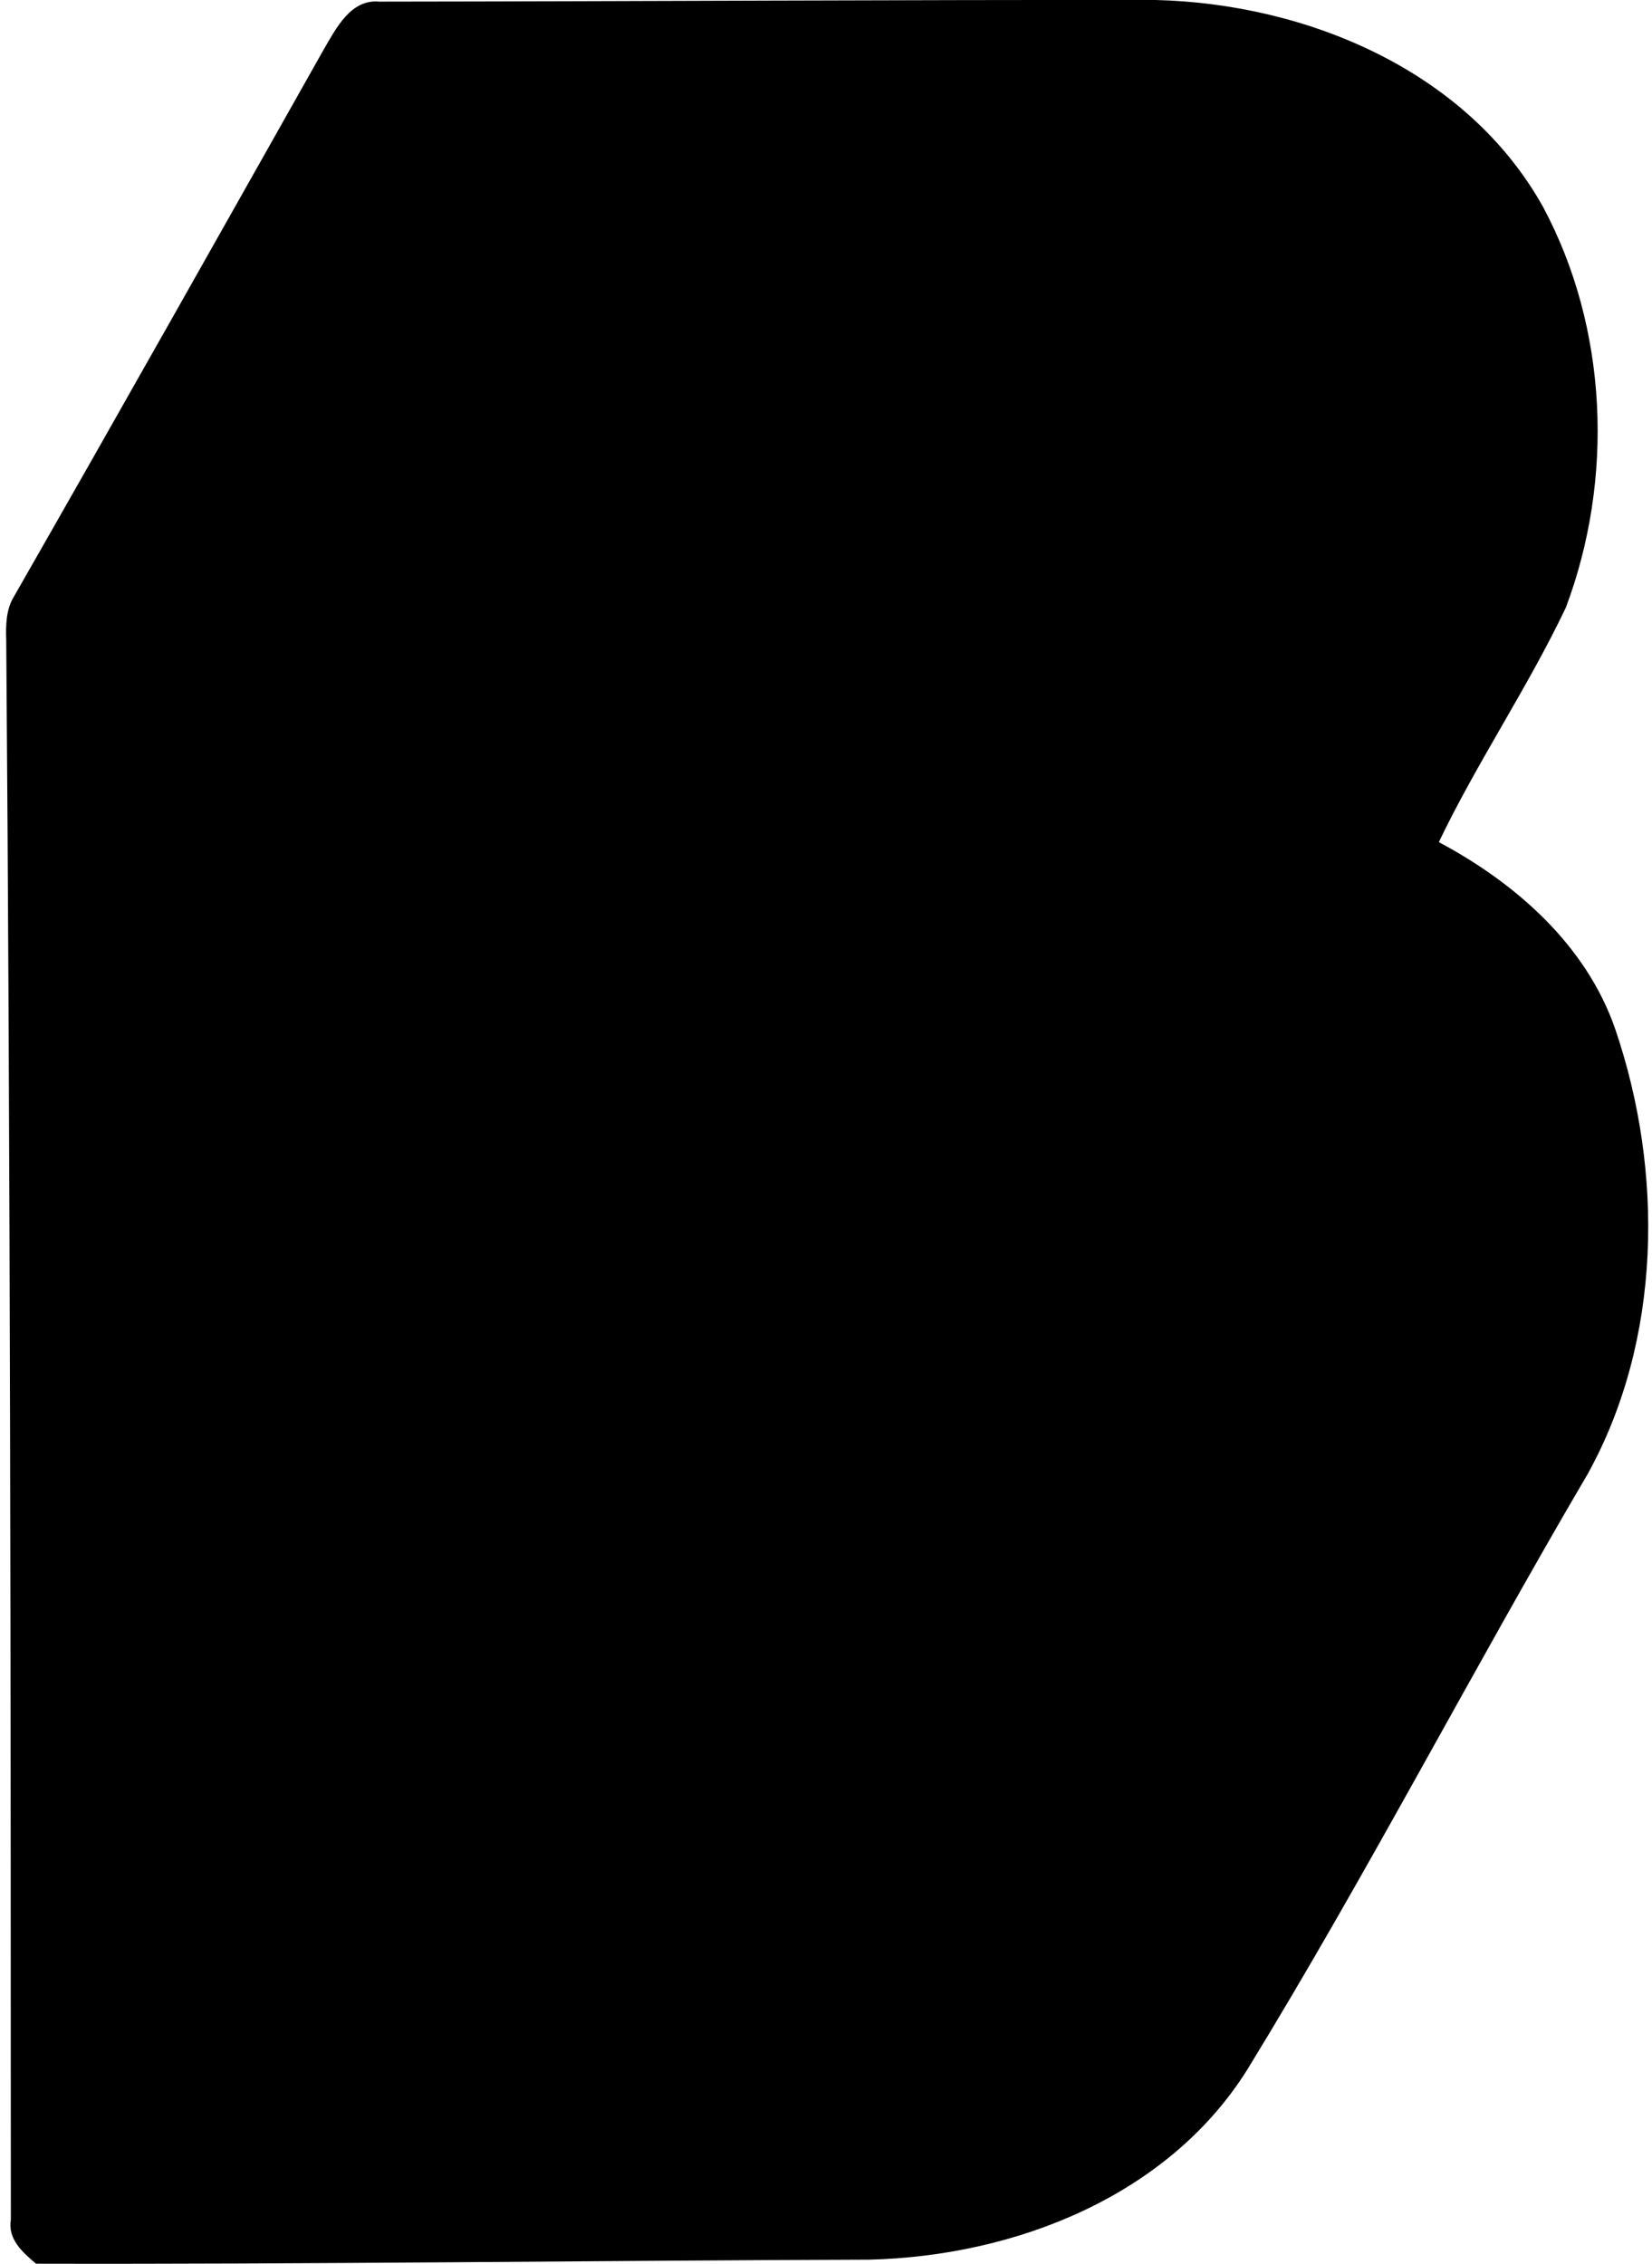
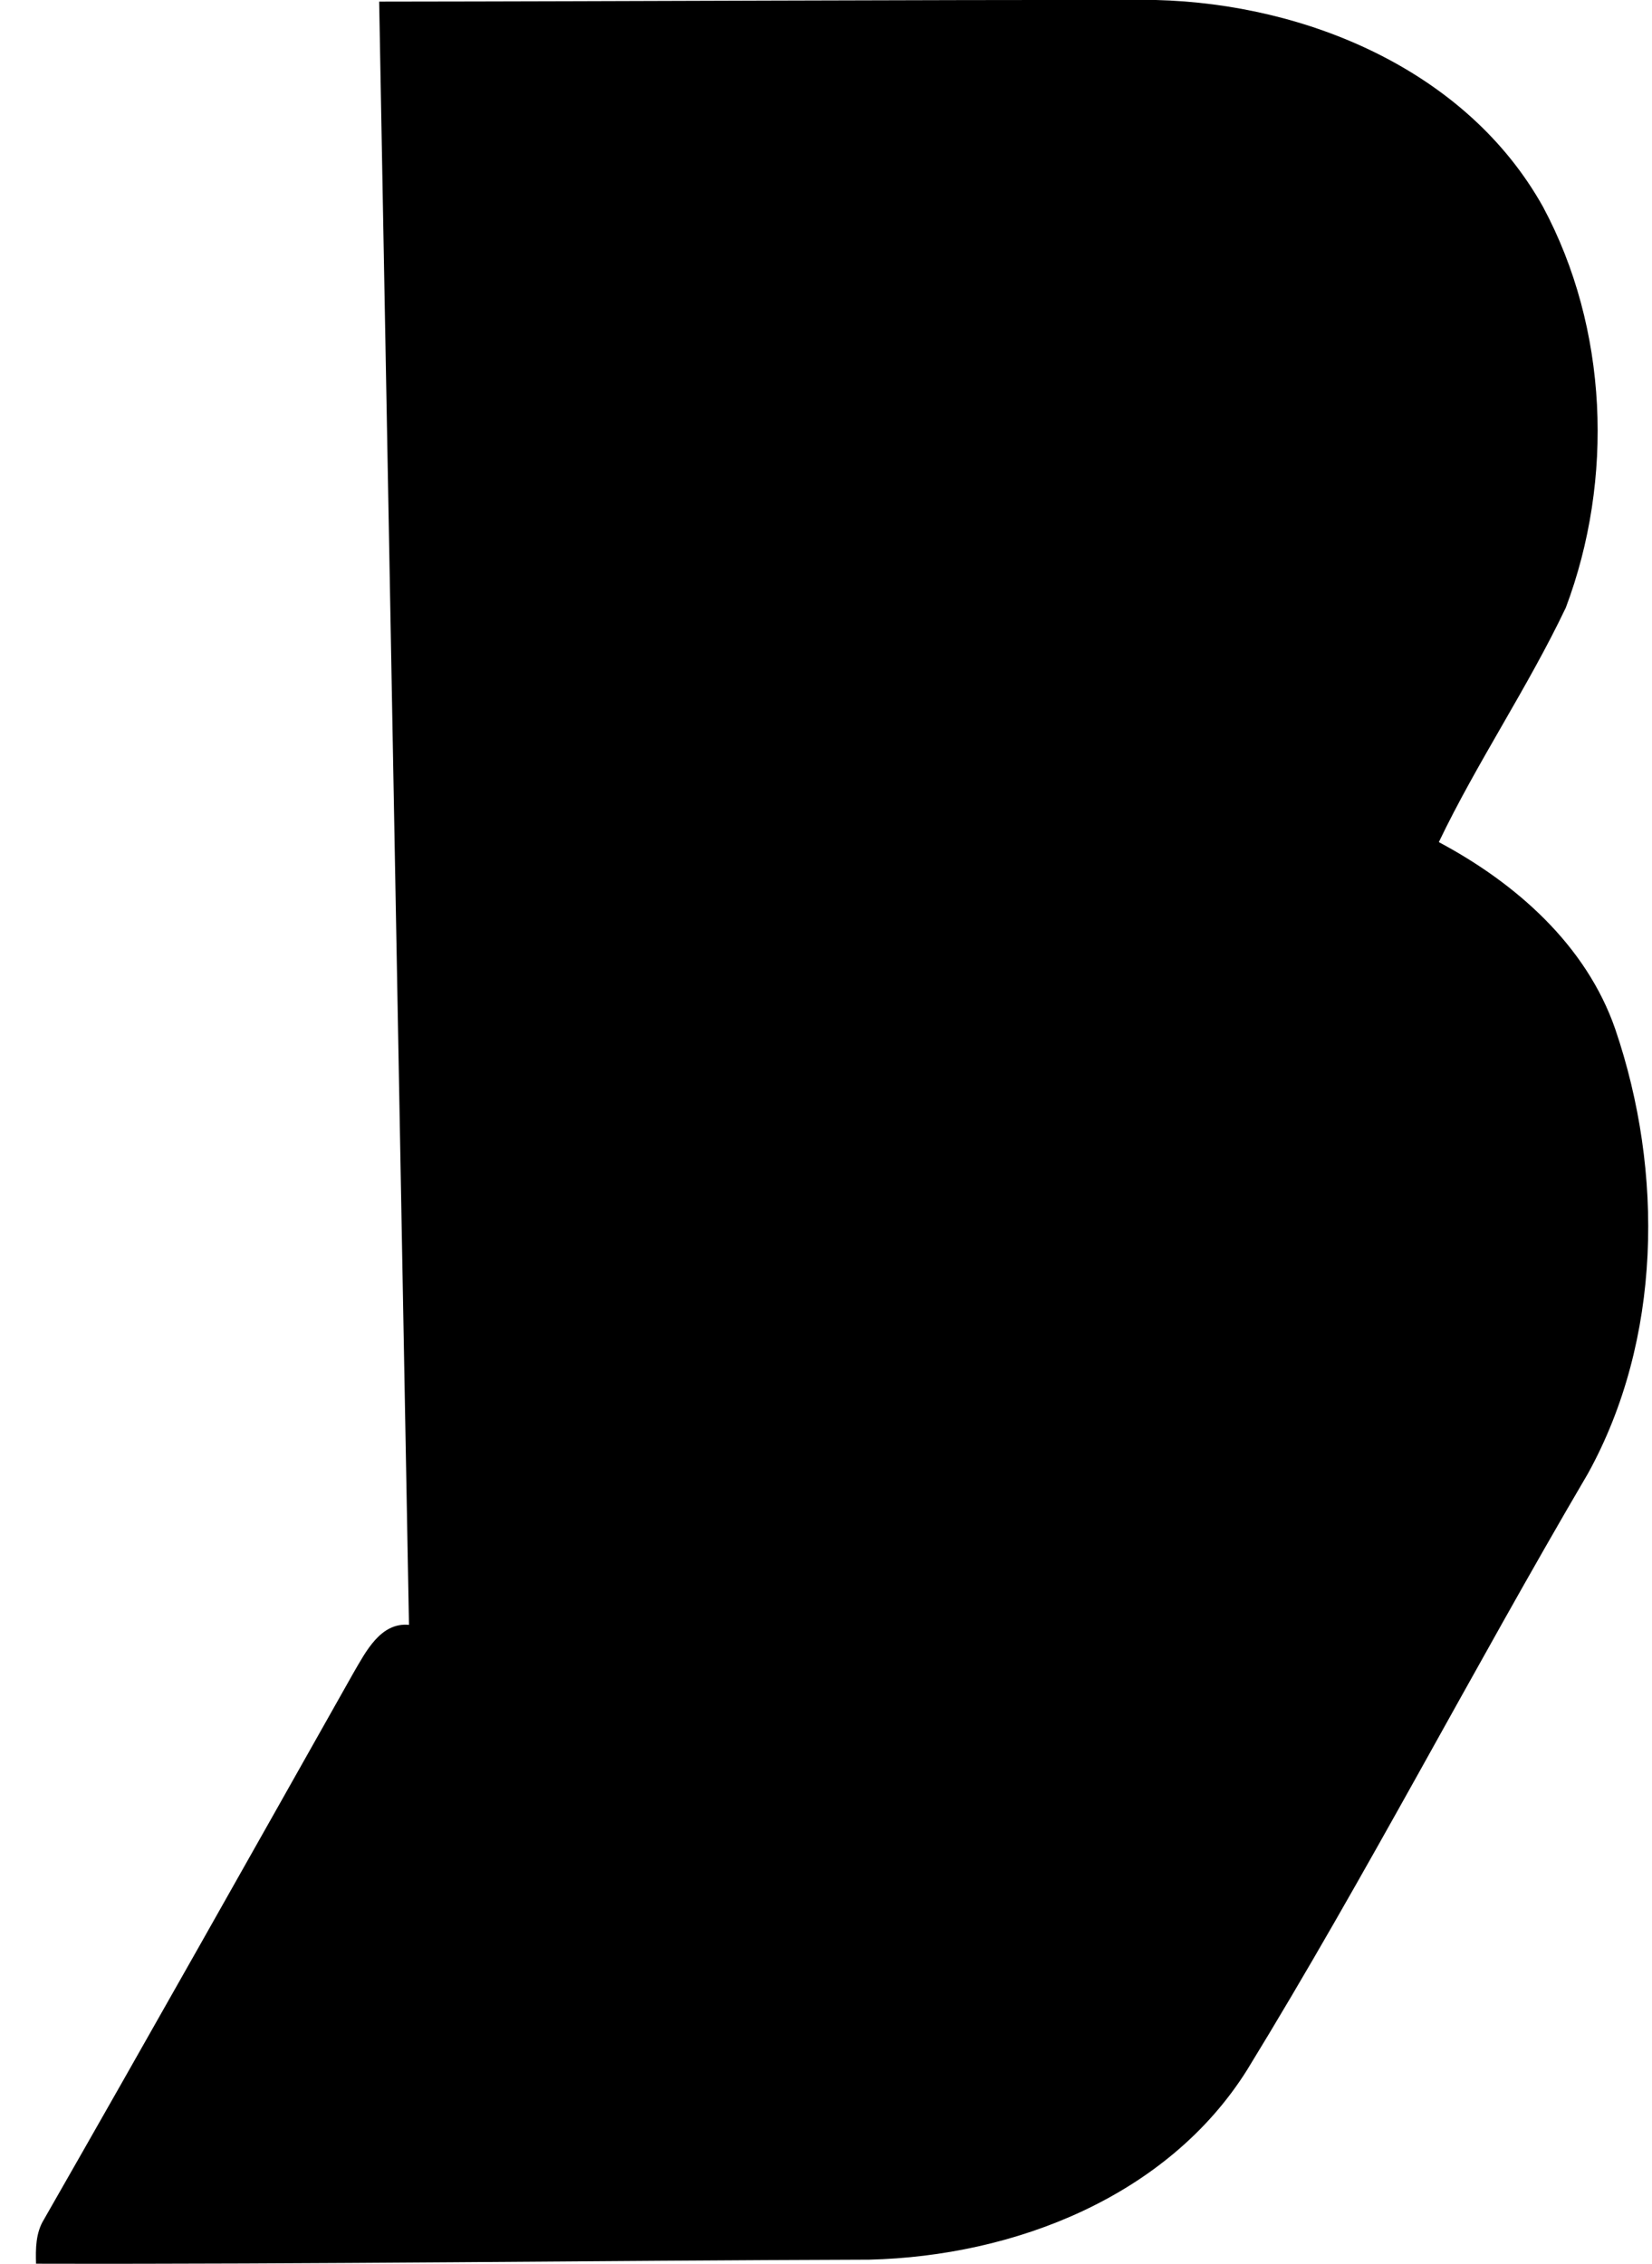
<svg xmlns="http://www.w3.org/2000/svg" width="146" height="200" fill="none" viewBox="0 0 146 200">
-   <path fill="#000" d="M33.509.143C56.395.119 79.275-.024 102.155 0c13.318.333 27.474 6.212 34.21 18.268 5.761 10.741 6.29 24.07 2.018 35.418-3.374 7.087-7.831 13.639-11.223 20.714 6.783 3.612 13.026 9.08 15.596 16.531 4.297 12.609 4.112 27.432-2.422 39.262-10.247 17.441-19.547 35.442-30.122 52.687-7.039 11.205-20.589 16.447-33.383 16.757-24.546.077-49.086.416-73.644.357C2 199 .668 197.828.959 196.096.953 149.586.918 103.082.55 56.584c-.042-1.333-.03-2.731.696-3.904 9.2-16.072 18.286-32.21 27.384-48.342 1.072-1.833 2.375-4.433 4.88-4.195Z" />
+   <path fill="#000" d="M33.509.143C56.395.119 79.275-.024 102.155 0c13.318.333 27.474 6.212 34.21 18.268 5.761 10.741 6.29 24.07 2.018 35.418-3.374 7.087-7.831 13.639-11.223 20.714 6.783 3.612 13.026 9.08 15.596 16.531 4.297 12.609 4.112 27.432-2.422 39.262-10.247 17.441-19.547 35.442-30.122 52.687-7.039 11.205-20.589 16.447-33.383 16.757-24.546.077-49.086.416-73.644.357c-.042-1.333-.03-2.731.696-3.904 9.2-16.072 18.286-32.21 27.384-48.342 1.072-1.833 2.375-4.433 4.88-4.195Z" />
</svg>